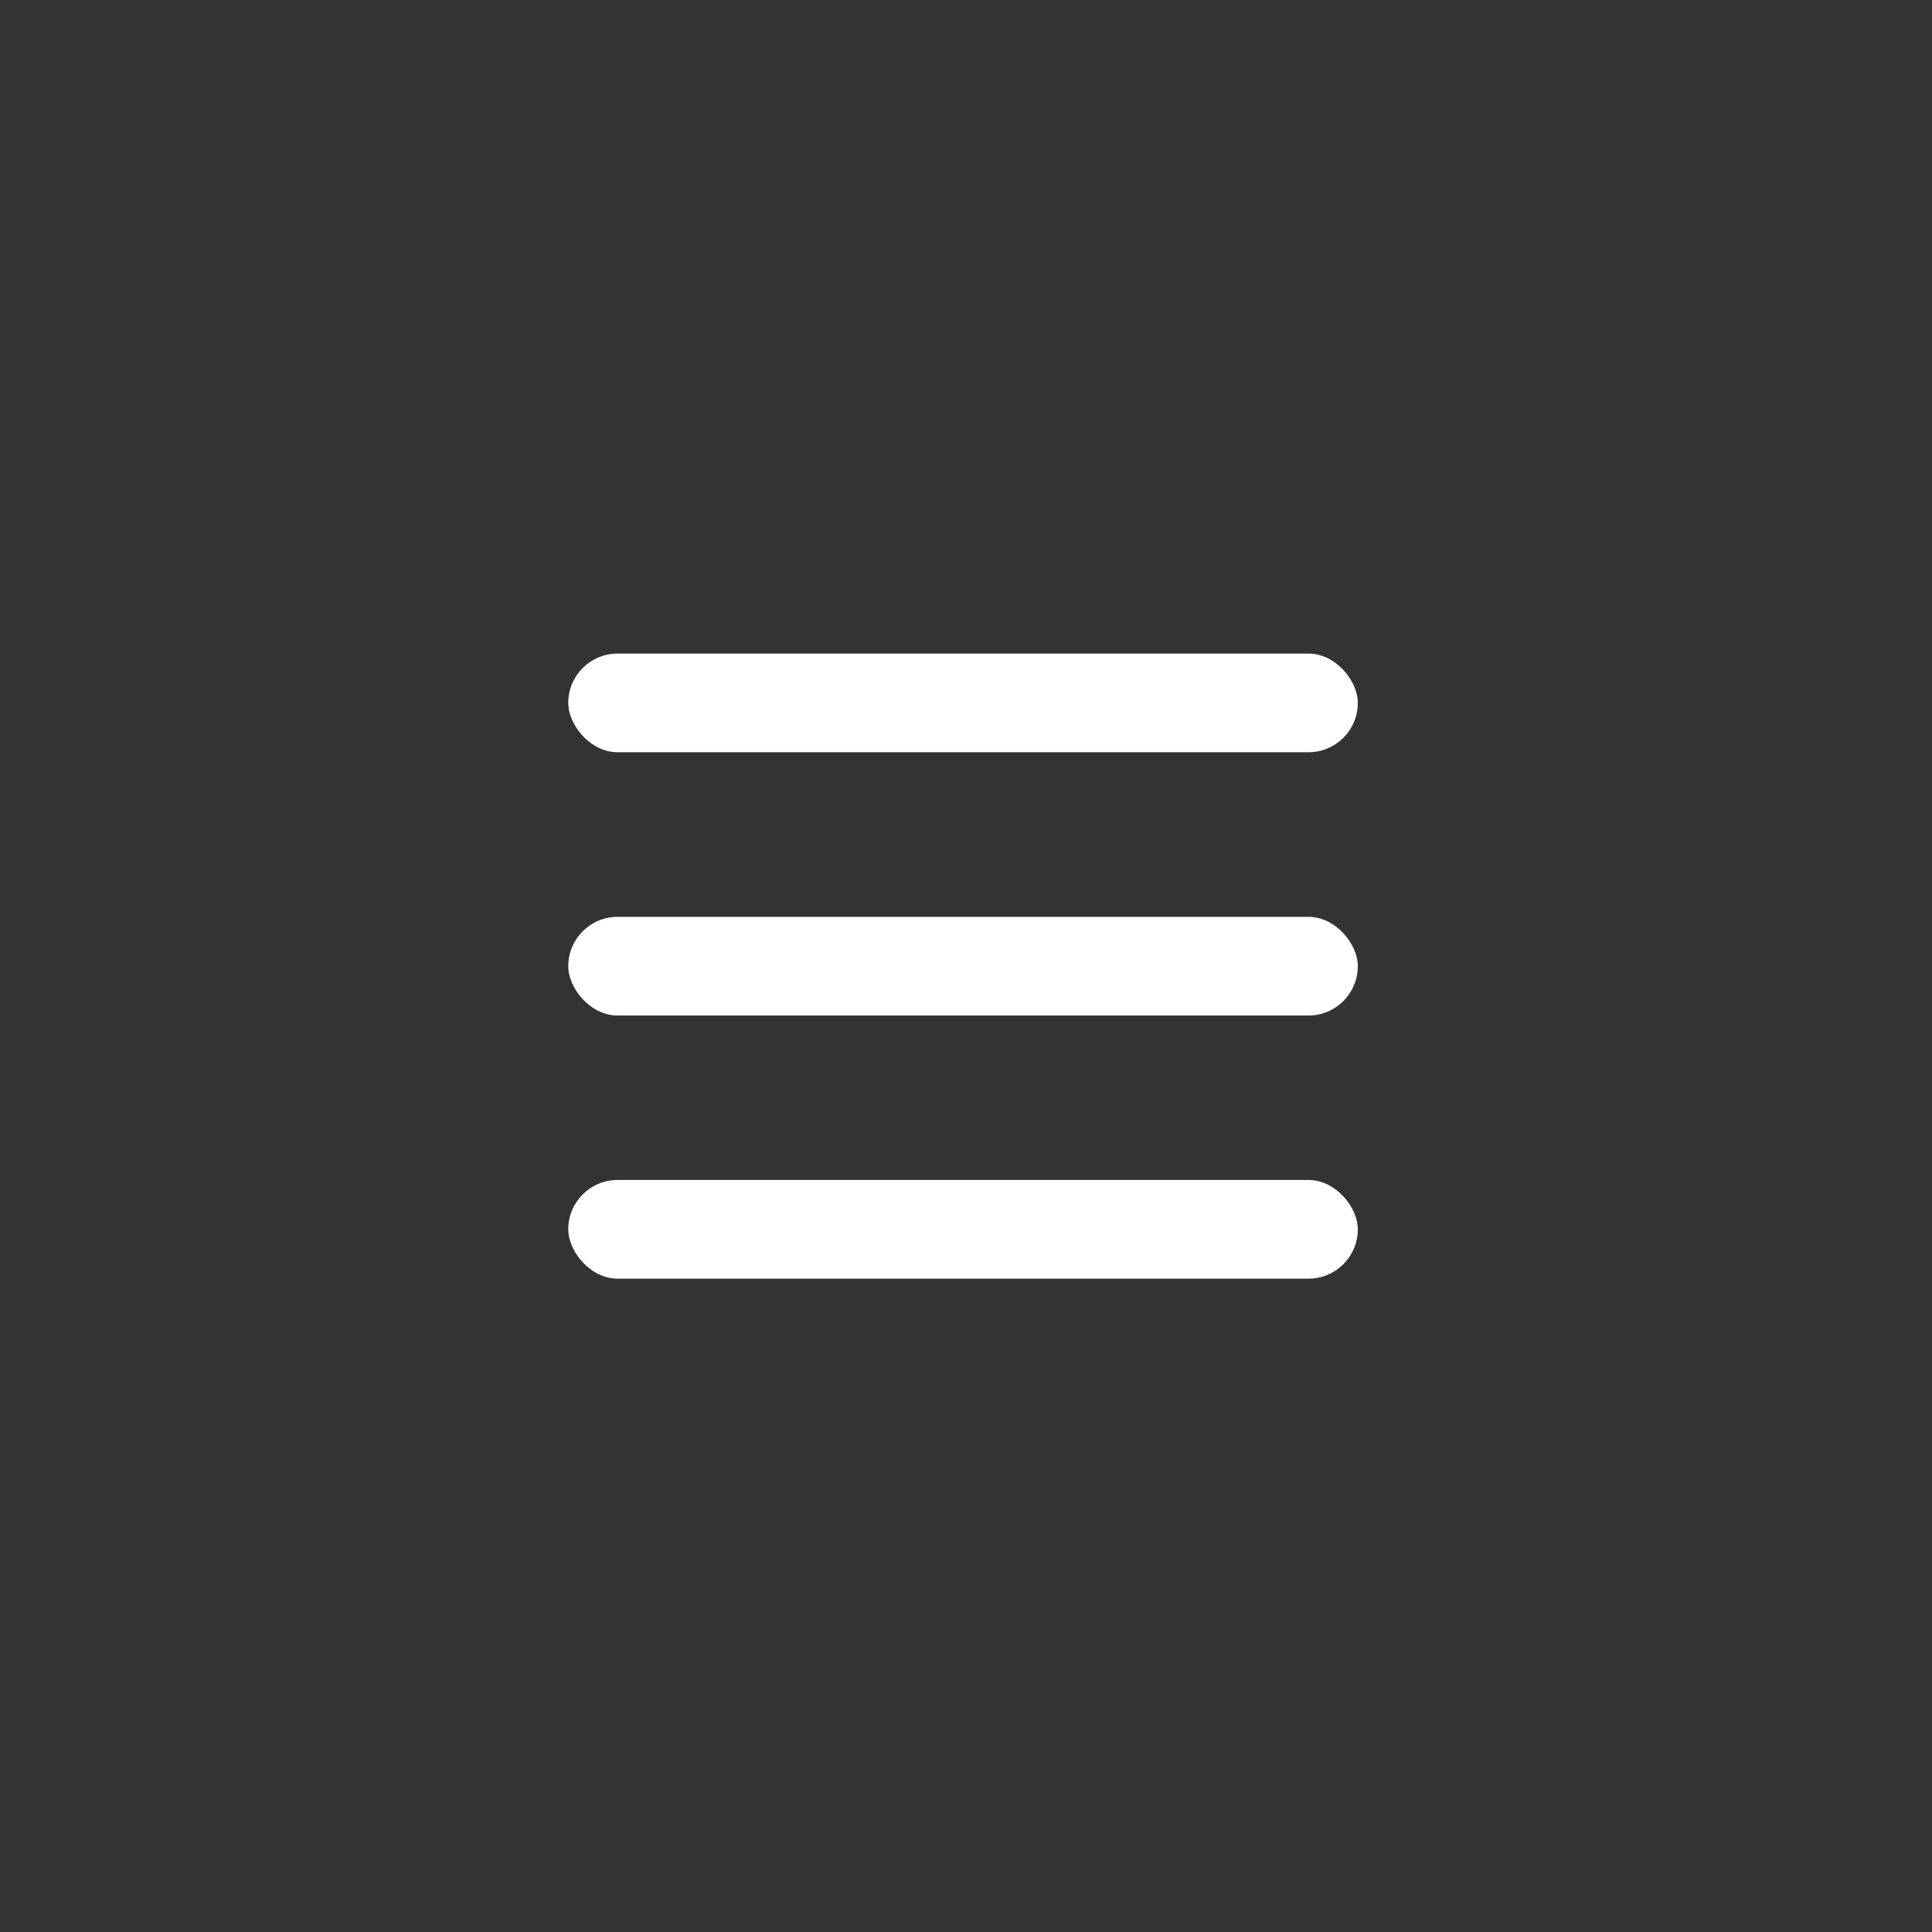
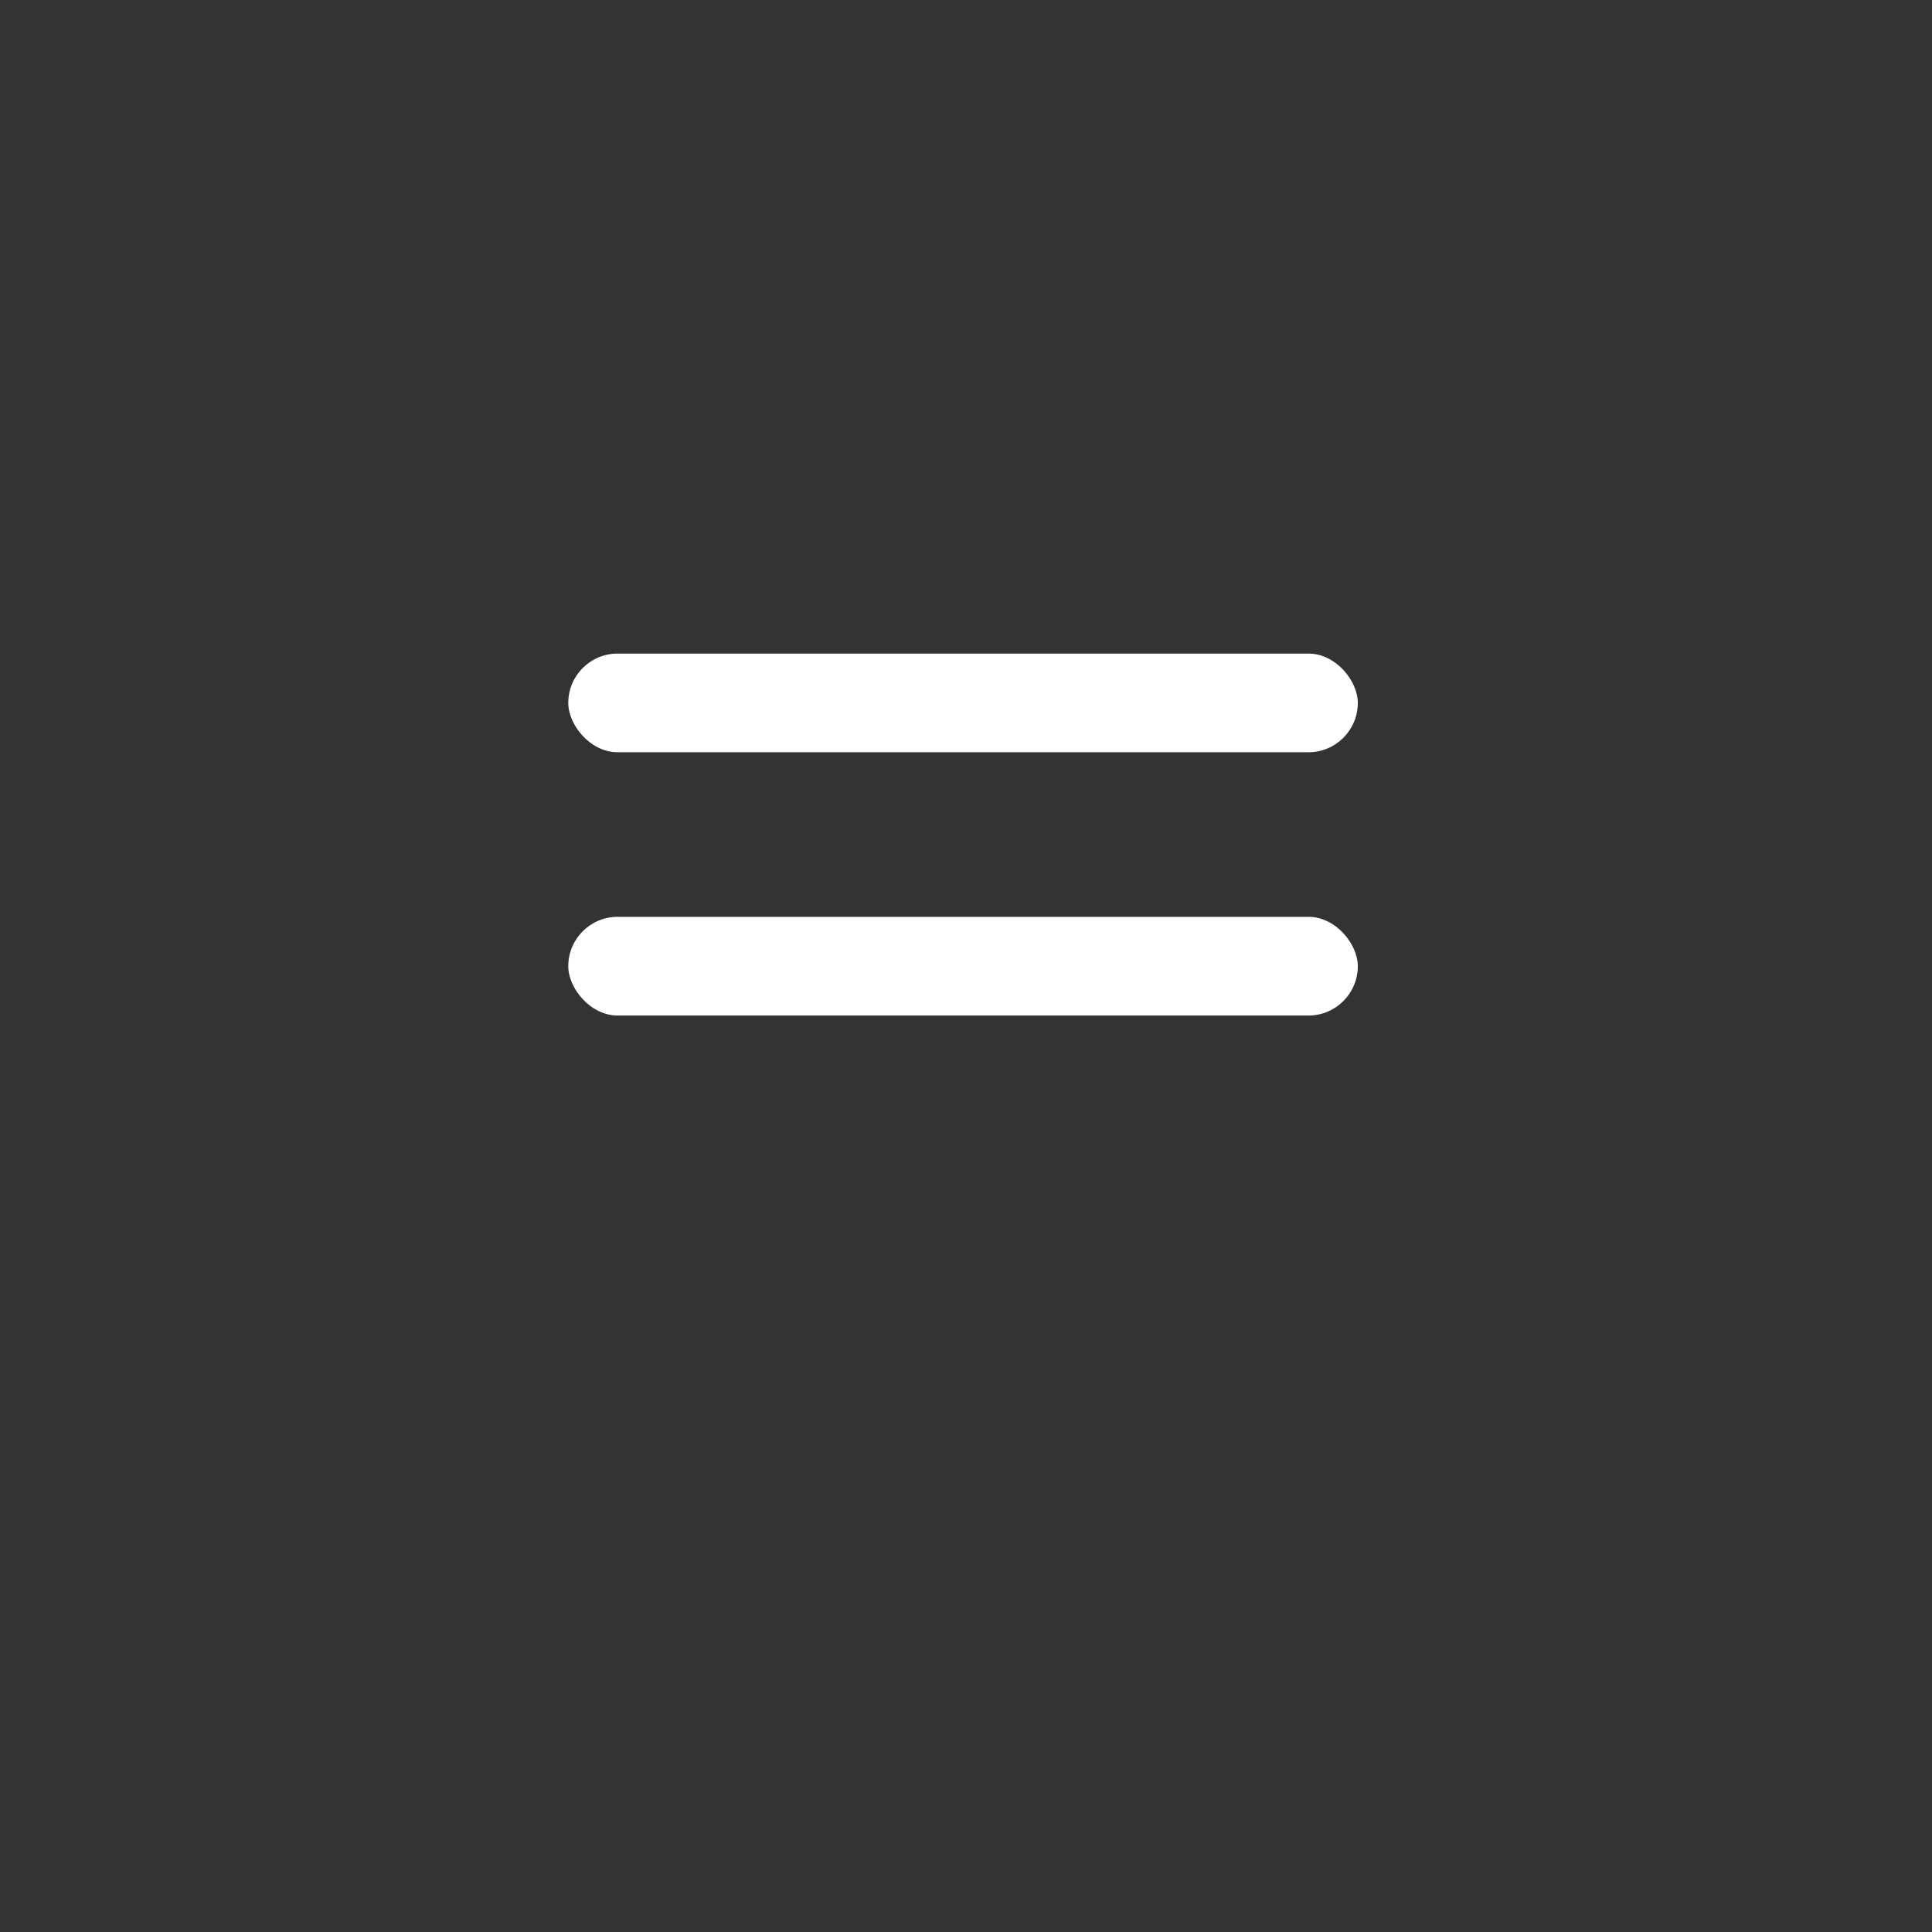
<svg xmlns="http://www.w3.org/2000/svg" width="60" height="60" viewBox="0 0 60 60" fill="none">
  <rect x="0" y="0" width="60" height="60" fill="#333333" stroke="none" />
-   <rect x="17.648" y="36.645" width="24.52" height="3.065" rx="1.532" fill="white" />
  <rect x="17.648" y="28.473" width="24.52" height="3.065" rx="1.532" fill="white" />
  <rect x="17.648" y="20.297" width="24.52" height="3.065" rx="1.532" fill="white" />
</svg>